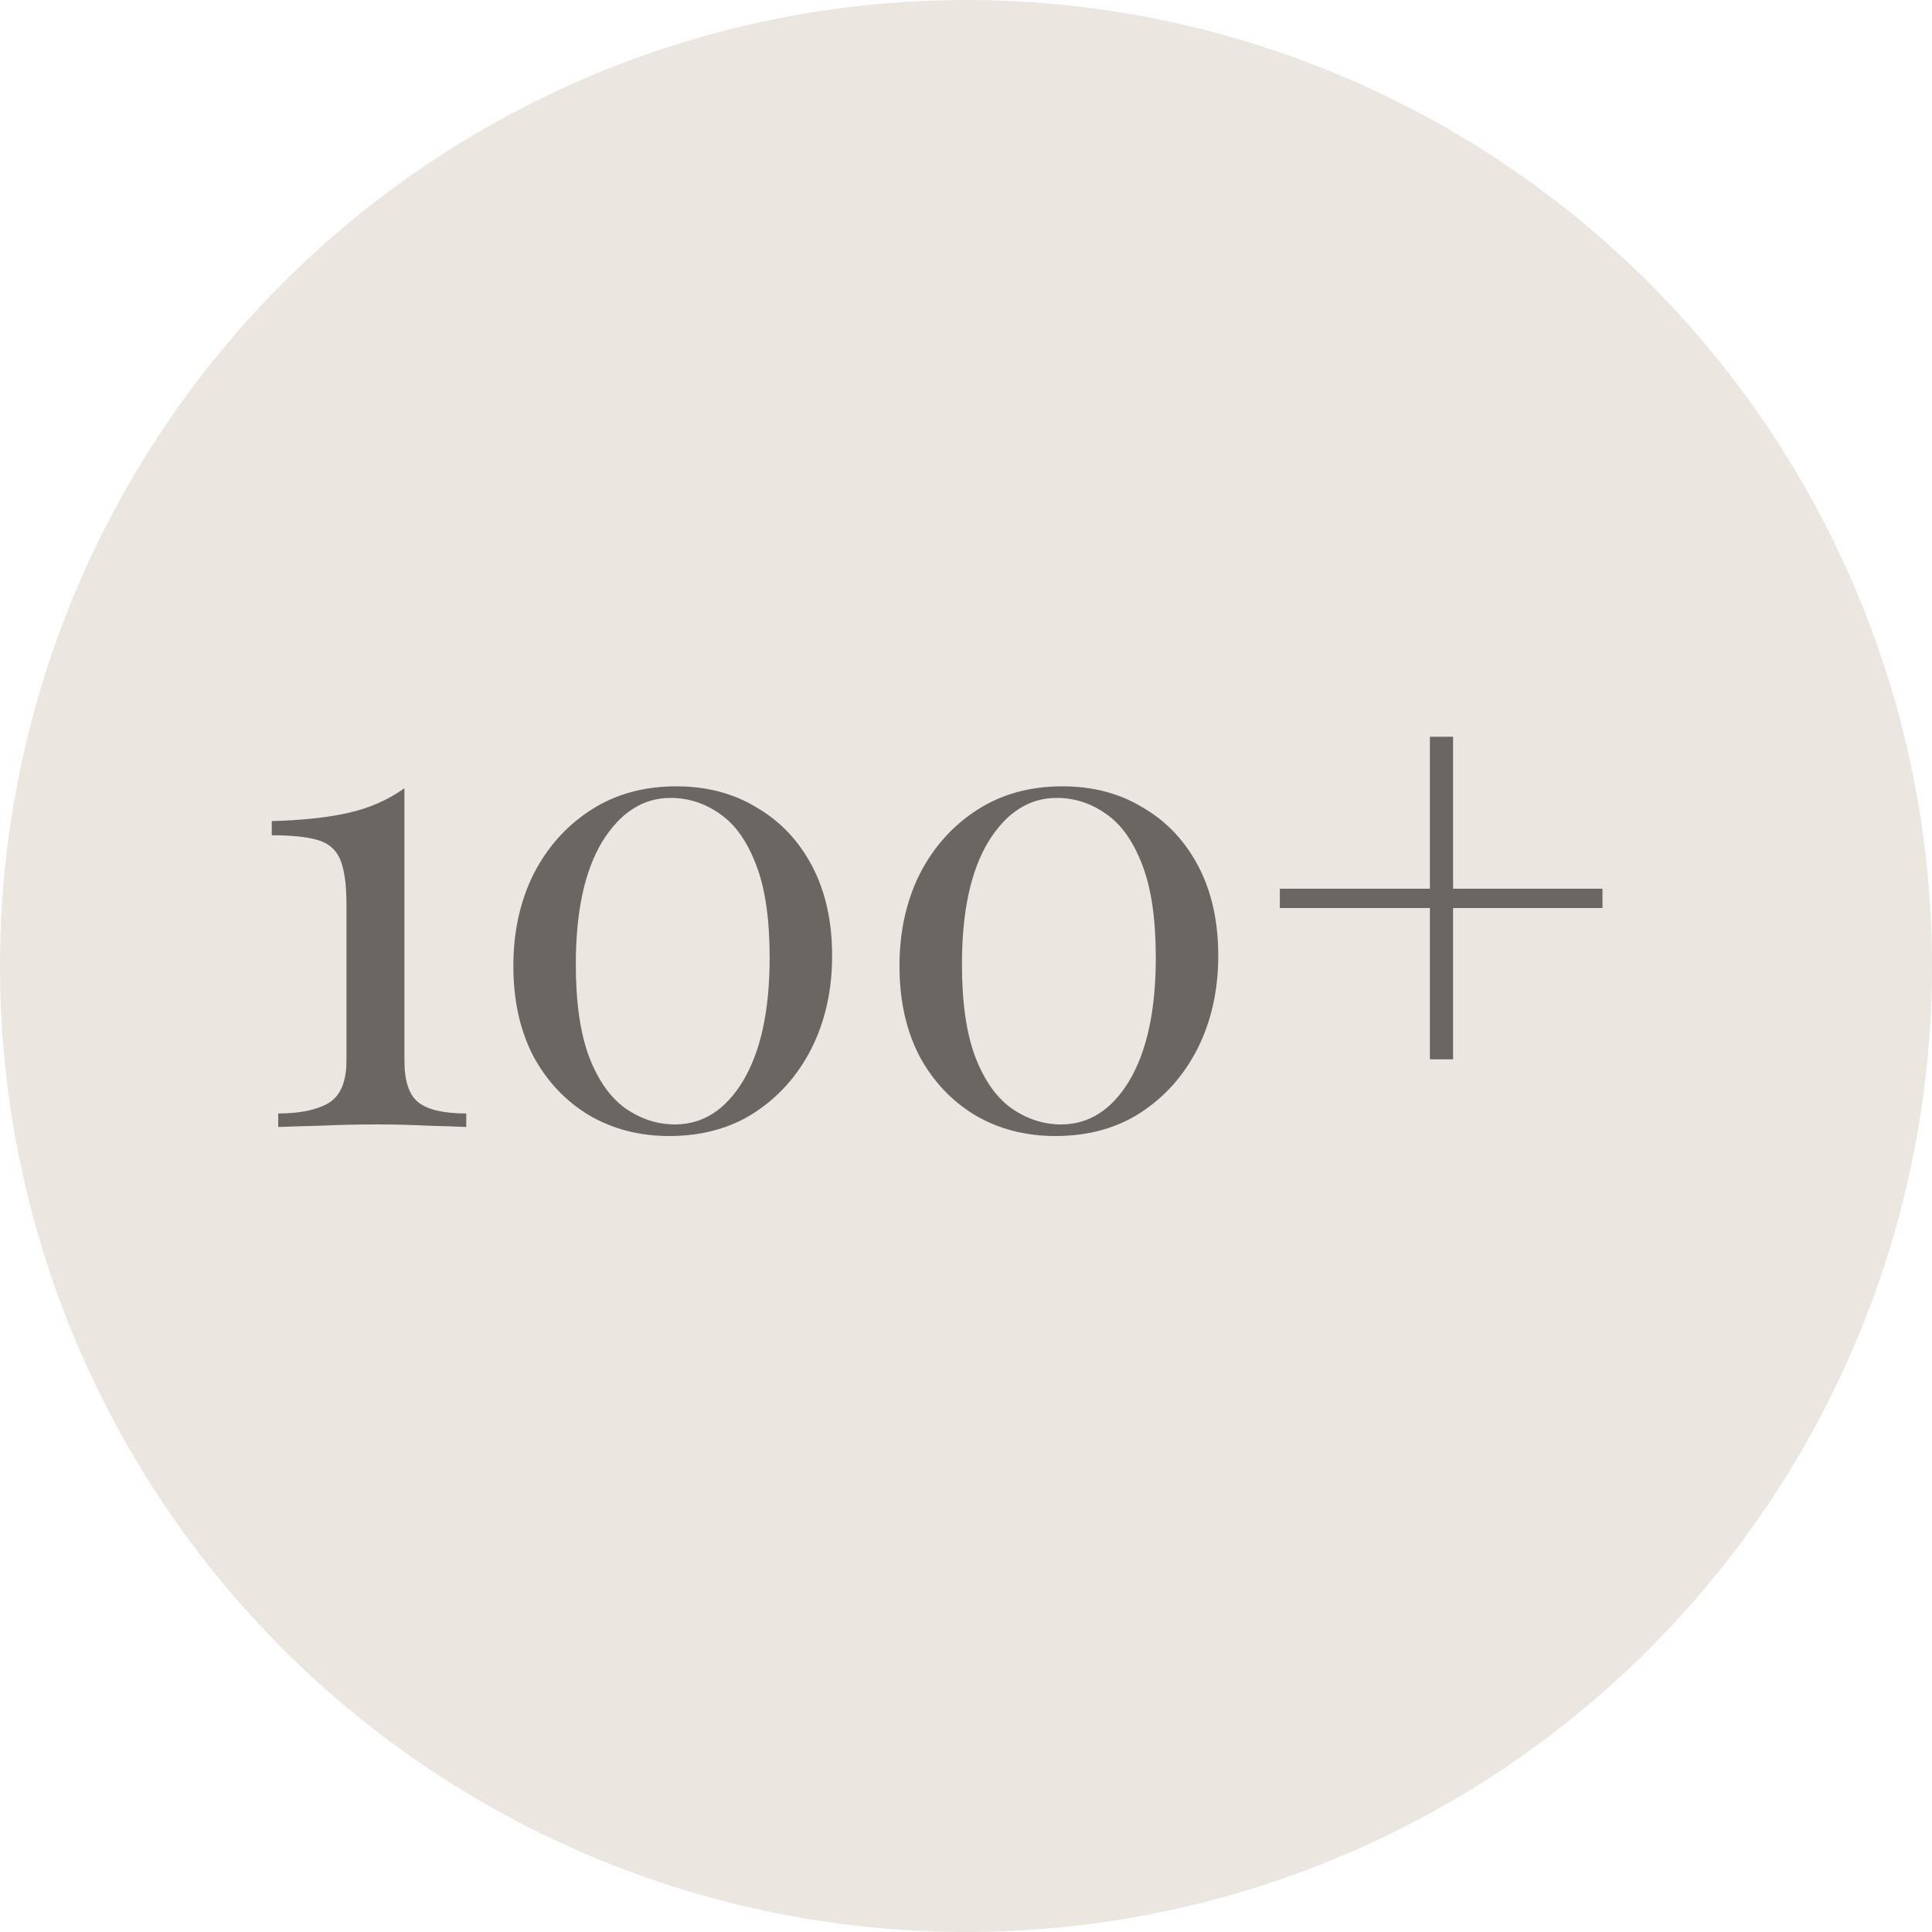
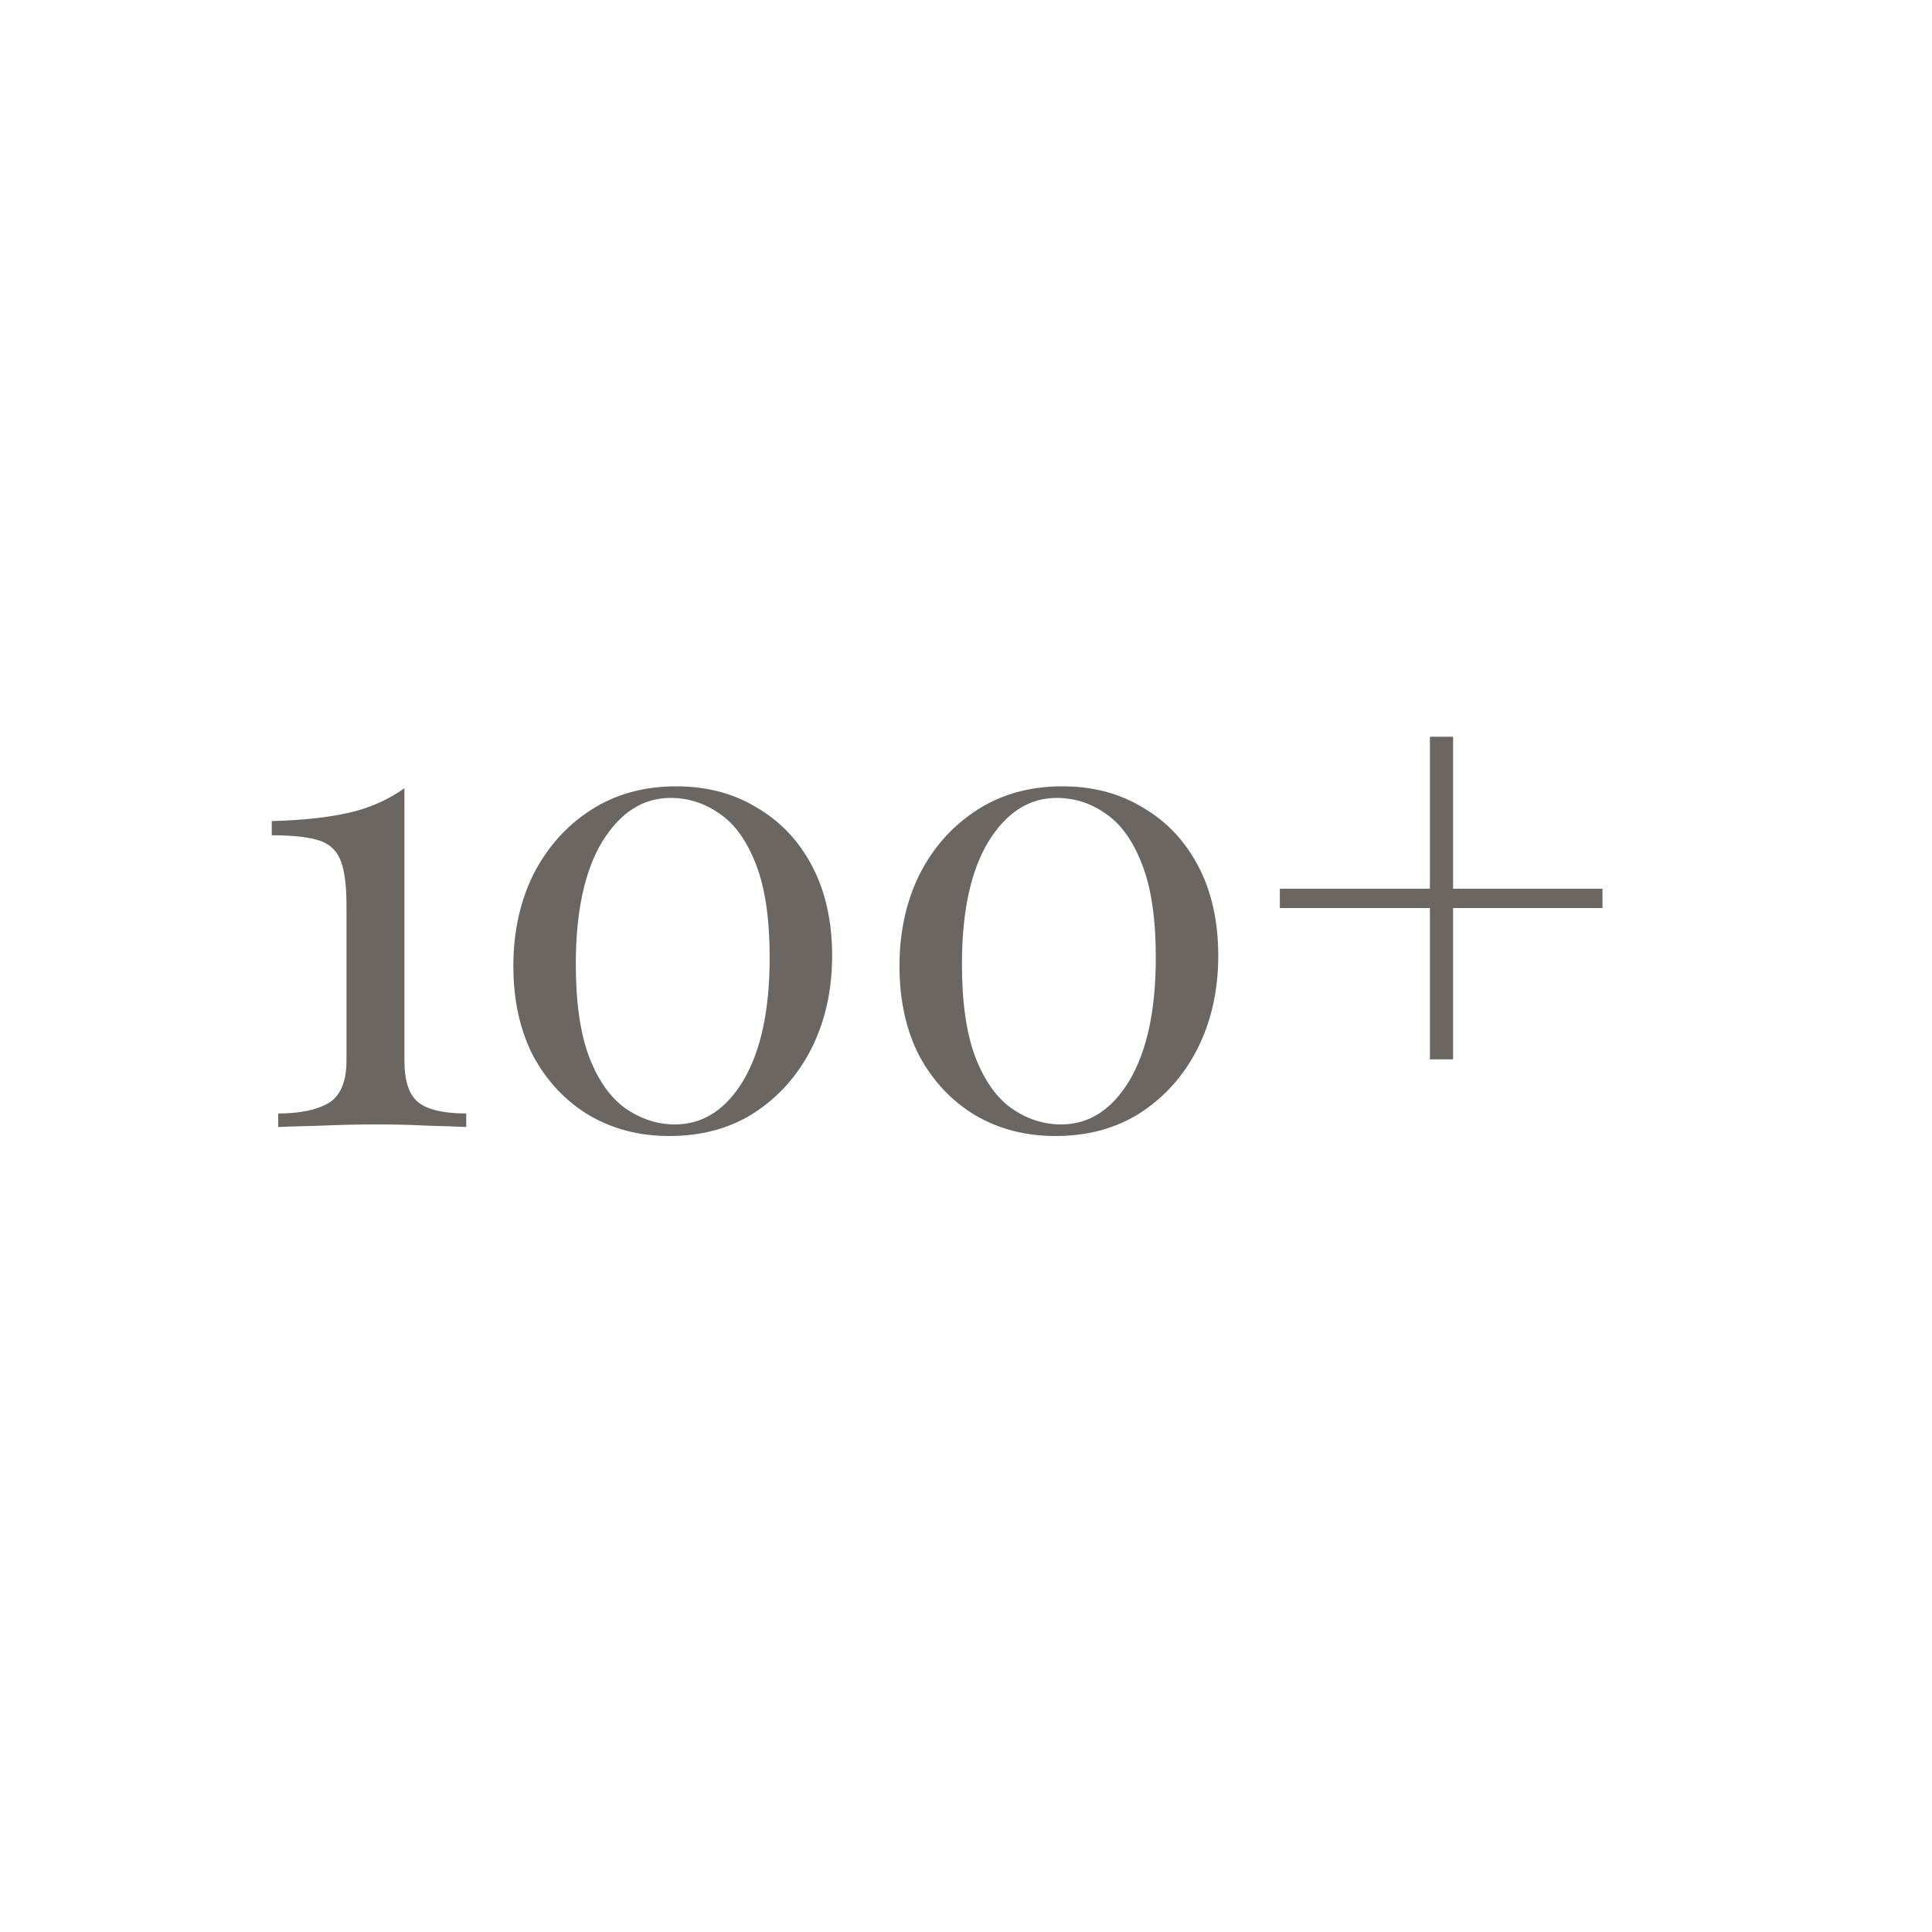
<svg xmlns="http://www.w3.org/2000/svg" width="72" height="72" viewBox="0 0 72 72" fill="none">
-   <circle cx="36" cy="36" r="36" fill="#EBE6DF" />
  <path d="M15.072 29.376V39.528C15.072 40.296 15.248 40.816 15.6 41.088C15.952 41.36 16.544 41.496 17.376 41.496V42C17.056 41.984 16.584 41.968 15.96 41.952C15.352 41.92 14.72 41.904 14.064 41.904C13.328 41.904 12.616 41.92 11.928 41.952C11.256 41.968 10.736 41.984 10.368 42V41.496C11.168 41.496 11.792 41.368 12.24 41.112C12.688 40.84 12.912 40.312 12.912 39.528V33.72C12.912 32.952 12.832 32.384 12.672 32.016C12.512 31.648 12.224 31.408 11.808 31.296C11.408 31.184 10.848 31.128 10.128 31.128V30.6C11.28 30.568 12.24 30.464 13.008 30.288C13.776 30.112 14.464 29.808 15.072 29.376ZM25.203 29.304C26.339 29.304 27.339 29.568 28.203 30.096C29.083 30.608 29.771 31.336 30.267 32.28C30.763 33.224 31.011 34.336 31.011 35.616C31.011 36.896 30.755 38.048 30.243 39.072C29.731 40.08 29.019 40.88 28.107 41.472C27.211 42.048 26.155 42.336 24.939 42.336C23.835 42.336 22.843 42.08 21.963 41.568C21.083 41.04 20.387 40.304 19.875 39.36C19.379 38.4 19.131 37.28 19.131 36C19.131 34.736 19.379 33.6 19.875 32.592C20.387 31.584 21.099 30.784 22.011 30.192C22.923 29.6 23.987 29.304 25.203 29.304ZM24.987 29.736C23.963 29.736 23.115 30.28 22.443 31.368C21.787 32.456 21.459 33.976 21.459 35.928C21.459 37.368 21.627 38.528 21.963 39.408C22.299 40.272 22.747 40.904 23.307 41.304C23.883 41.704 24.499 41.904 25.155 41.904C26.195 41.904 27.043 41.36 27.699 40.272C28.355 39.168 28.683 37.64 28.683 35.688C28.683 34.248 28.515 33.096 28.179 32.232C27.843 31.352 27.395 30.72 26.835 30.336C26.275 29.936 25.659 29.736 24.987 29.736ZM39.593 29.304C40.729 29.304 41.729 29.568 42.593 30.096C43.473 30.608 44.161 31.336 44.657 32.28C45.153 33.224 45.401 34.336 45.401 35.616C45.401 36.896 45.145 38.048 44.633 39.072C44.121 40.08 43.409 40.88 42.497 41.472C41.601 42.048 40.545 42.336 39.329 42.336C38.225 42.336 37.233 42.08 36.353 41.568C35.473 41.04 34.777 40.304 34.265 39.36C33.769 38.4 33.521 37.28 33.521 36C33.521 34.736 33.769 33.6 34.265 32.592C34.777 31.584 35.489 30.784 36.401 30.192C37.313 29.6 38.377 29.304 39.593 29.304ZM39.377 29.736C38.353 29.736 37.505 30.28 36.833 31.368C36.177 32.456 35.849 33.976 35.849 35.928C35.849 37.368 36.017 38.528 36.353 39.408C36.689 40.272 37.137 40.904 37.697 41.304C38.273 41.704 38.889 41.904 39.545 41.904C40.585 41.904 41.433 41.36 42.089 40.272C42.745 39.168 43.073 37.64 43.073 35.688C43.073 34.248 42.905 33.096 42.569 32.232C42.233 31.352 41.785 30.72 41.225 30.336C40.665 29.936 40.049 29.736 39.377 29.736ZM54.152 27.456V33.12H59.72V33.84H54.152V39.48H53.288V33.84H47.696V33.12H53.288V27.456H54.152Z" fill="#6B6662" />
</svg>